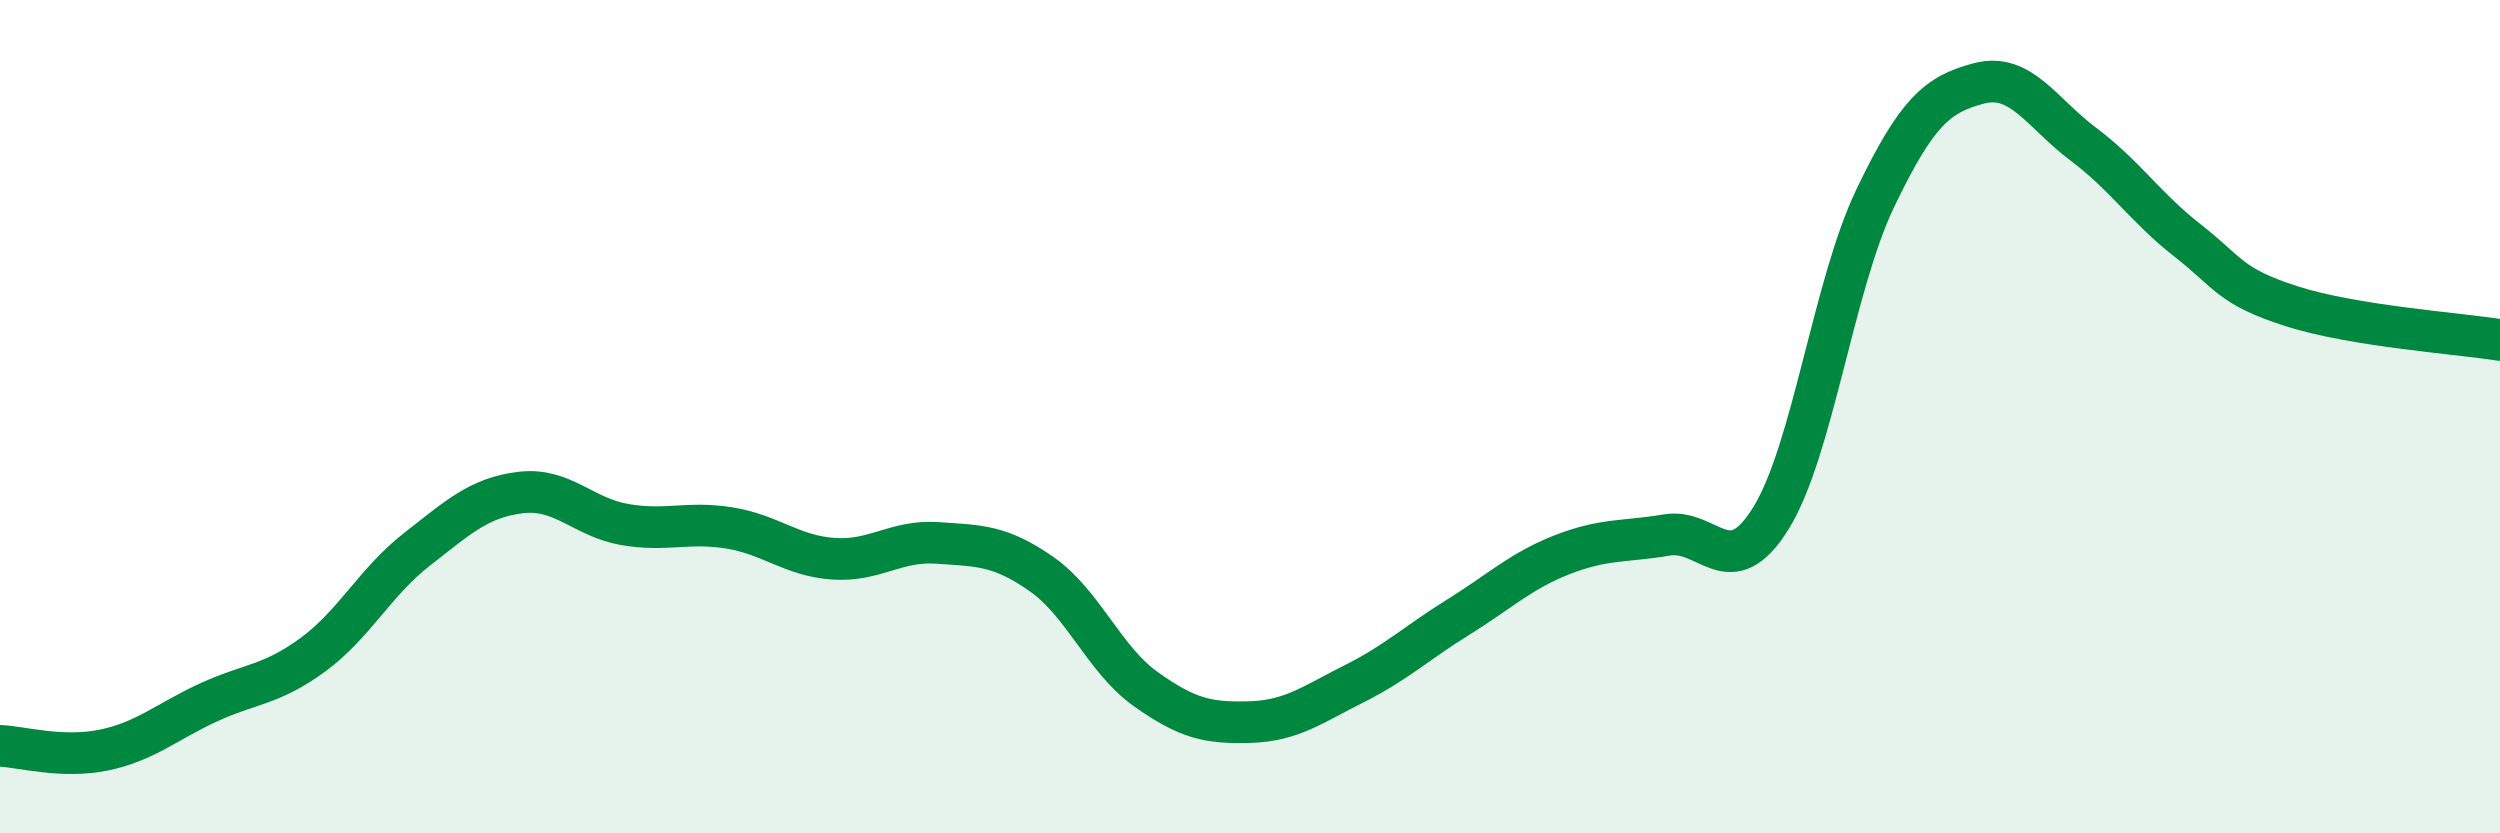
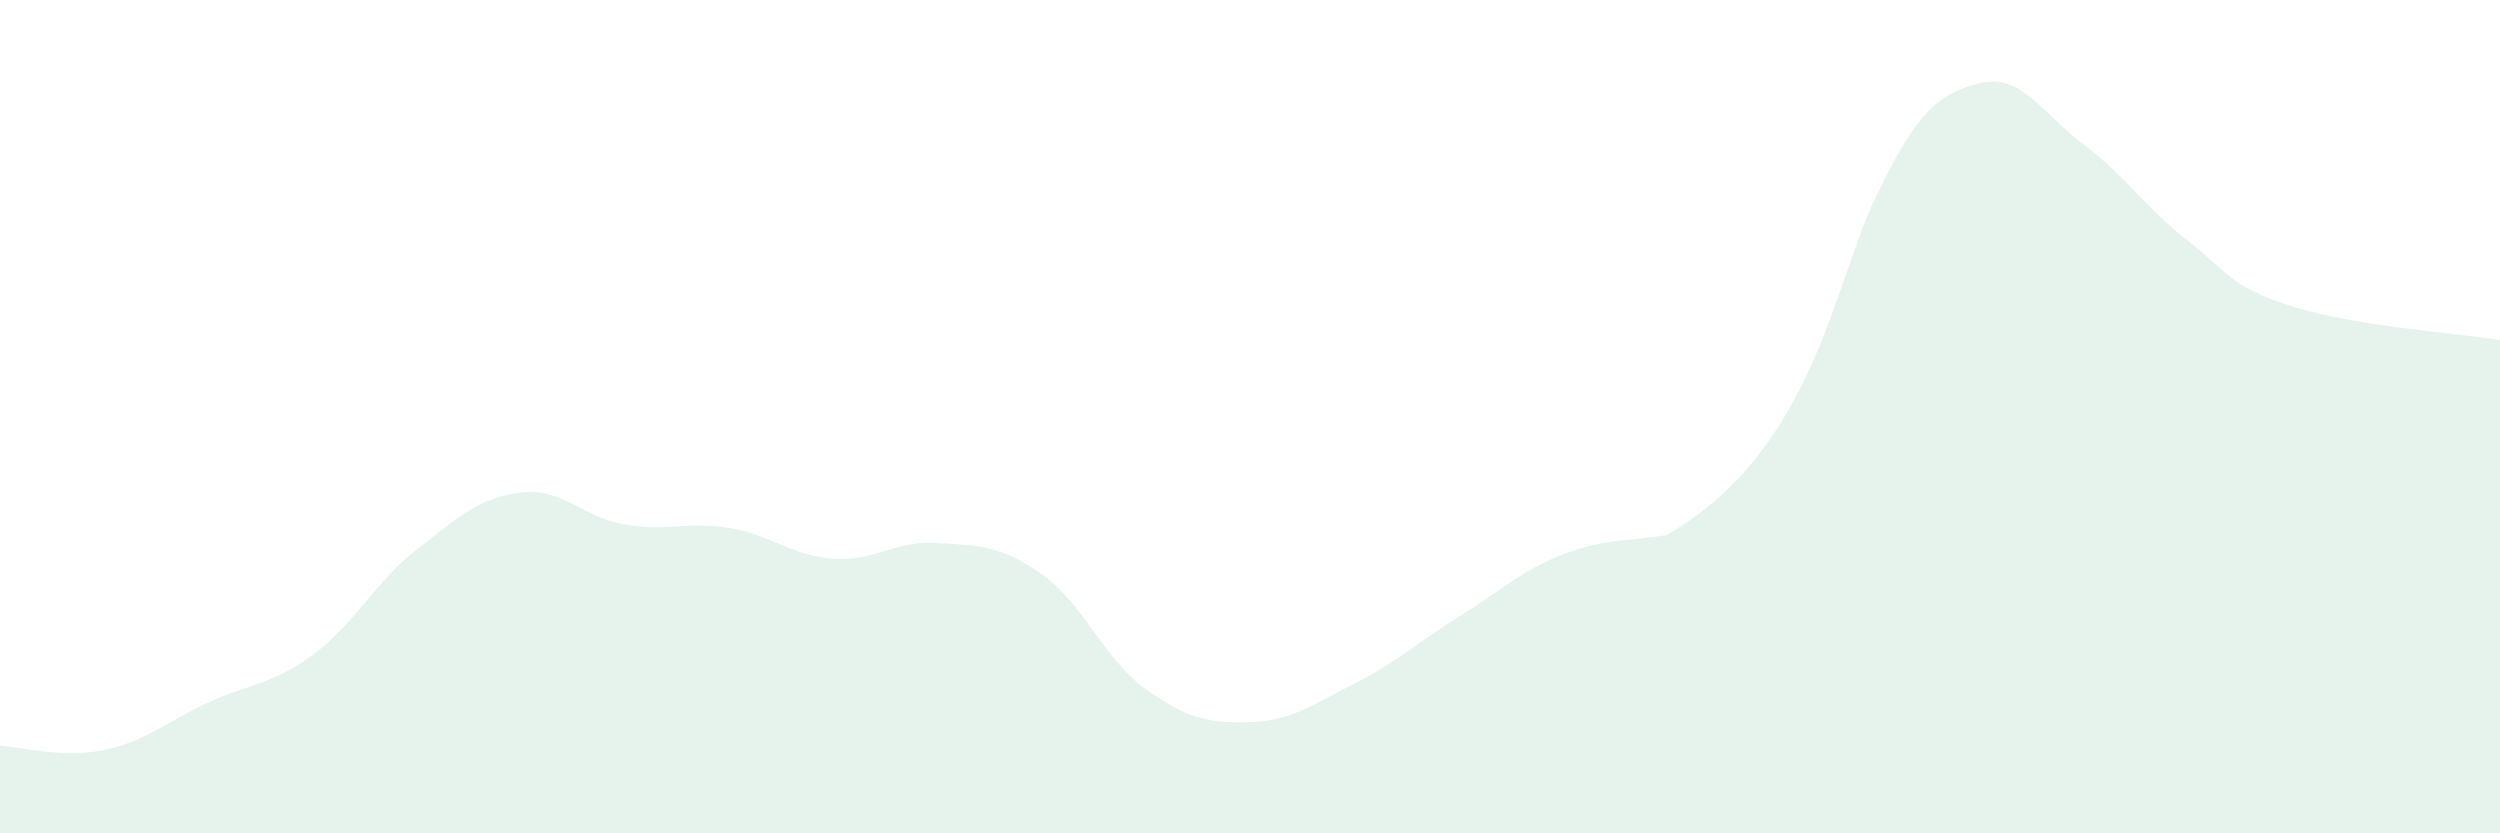
<svg xmlns="http://www.w3.org/2000/svg" width="60" height="20" viewBox="0 0 60 20">
-   <path d="M 0,17.9 C 0.5,17.92 1.5,18.21 2.5,18 C 3.5,17.79 4,17.32 5,16.86 C 6,16.4 6.5,16.45 7.5,15.72 C 8.5,14.99 9,13.97 10,13.19 C 11,12.41 11.5,11.94 12.5,11.82 C 13.5,11.7 14,12.42 15,12.59 C 16,12.76 16.5,12.51 17.5,12.67 C 18.5,12.83 19,13.34 20,13.41 C 21,13.48 21.5,12.96 22.5,13.03 C 23.5,13.1 24,13.08 25,13.78 C 26,14.48 26.5,15.83 27.5,16.54 C 28.5,17.25 29,17.36 30,17.33 C 31,17.3 31.5,16.91 32.5,16.41 C 33.5,15.91 34,15.43 35,14.81 C 36,14.19 36.5,13.7 37.5,13.31 C 38.5,12.92 39,13.01 40,12.84 C 41,12.67 41.5,14.05 42.5,12.44 C 43.5,10.83 44,6.86 45,4.77 C 46,2.68 46.5,2.26 47.5,2 C 48.5,1.74 49,2.71 50,3.46 C 51,4.21 51.5,4.99 52.5,5.77 C 53.5,6.55 53.5,6.87 55,7.35 C 56.5,7.83 59,8 60,8.16L60 20L0 20Z" fill="#008740" opacity="0.1" stroke-linecap="round" stroke-linejoin="round" />
-   <path d="M 0,17.9 C 0.5,17.92 1.5,18.21 2.5,18 C 3.5,17.79 4,17.32 5,16.86 C 6,16.4 6.5,16.45 7.5,15.72 C 8.5,14.99 9,13.97 10,13.19 C 11,12.41 11.5,11.94 12.5,11.82 C 13.5,11.7 14,12.42 15,12.59 C 16,12.76 16.5,12.51 17.5,12.67 C 18.5,12.83 19,13.34 20,13.41 C 21,13.48 21.5,12.96 22.5,13.03 C 23.5,13.1 24,13.08 25,13.78 C 26,14.48 26.5,15.83 27.5,16.54 C 28.5,17.25 29,17.36 30,17.33 C 31,17.3 31.5,16.91 32.5,16.41 C 33.5,15.91 34,15.43 35,14.81 C 36,14.19 36.5,13.7 37.5,13.31 C 38.5,12.92 39,13.01 40,12.84 C 41,12.67 41.5,14.05 42.5,12.44 C 43.5,10.83 44,6.86 45,4.77 C 46,2.68 46.5,2.26 47.5,2 C 48.5,1.74 49,2.71 50,3.46 C 51,4.21 51.5,4.99 52.5,5.77 C 53.5,6.55 53.5,6.87 55,7.35 C 56.5,7.83 59,8 60,8.16" stroke="#008740" stroke-width="1" fill="none" stroke-linecap="round" stroke-linejoin="round" />
+   <path d="M 0,17.9 C 0.5,17.92 1.5,18.21 2.5,18 C 3.5,17.79 4,17.32 5,16.86 C 6,16.4 6.5,16.45 7.5,15.72 C 8.5,14.99 9,13.97 10,13.19 C 11,12.41 11.5,11.94 12.5,11.82 C 13.5,11.7 14,12.42 15,12.59 C 16,12.76 16.5,12.51 17.5,12.67 C 18.5,12.83 19,13.34 20,13.41 C 21,13.48 21.5,12.96 22.5,13.03 C 23.5,13.1 24,13.08 25,13.78 C 26,14.48 26.5,15.83 27.5,16.54 C 28.5,17.25 29,17.36 30,17.33 C 31,17.3 31.5,16.91 32.5,16.41 C 33.5,15.91 34,15.43 35,14.81 C 36,14.19 36.5,13.7 37.5,13.31 C 38.5,12.92 39,13.01 40,12.84 C 43.5,10.83 44,6.86 45,4.77 C 46,2.68 46.5,2.26 47.5,2 C 48.5,1.74 49,2.71 50,3.46 C 51,4.21 51.5,4.99 52.5,5.77 C 53.5,6.55 53.5,6.87 55,7.35 C 56.5,7.83 59,8 60,8.16L60 20L0 20Z" fill="#008740" opacity="0.1" stroke-linecap="round" stroke-linejoin="round" />
</svg>